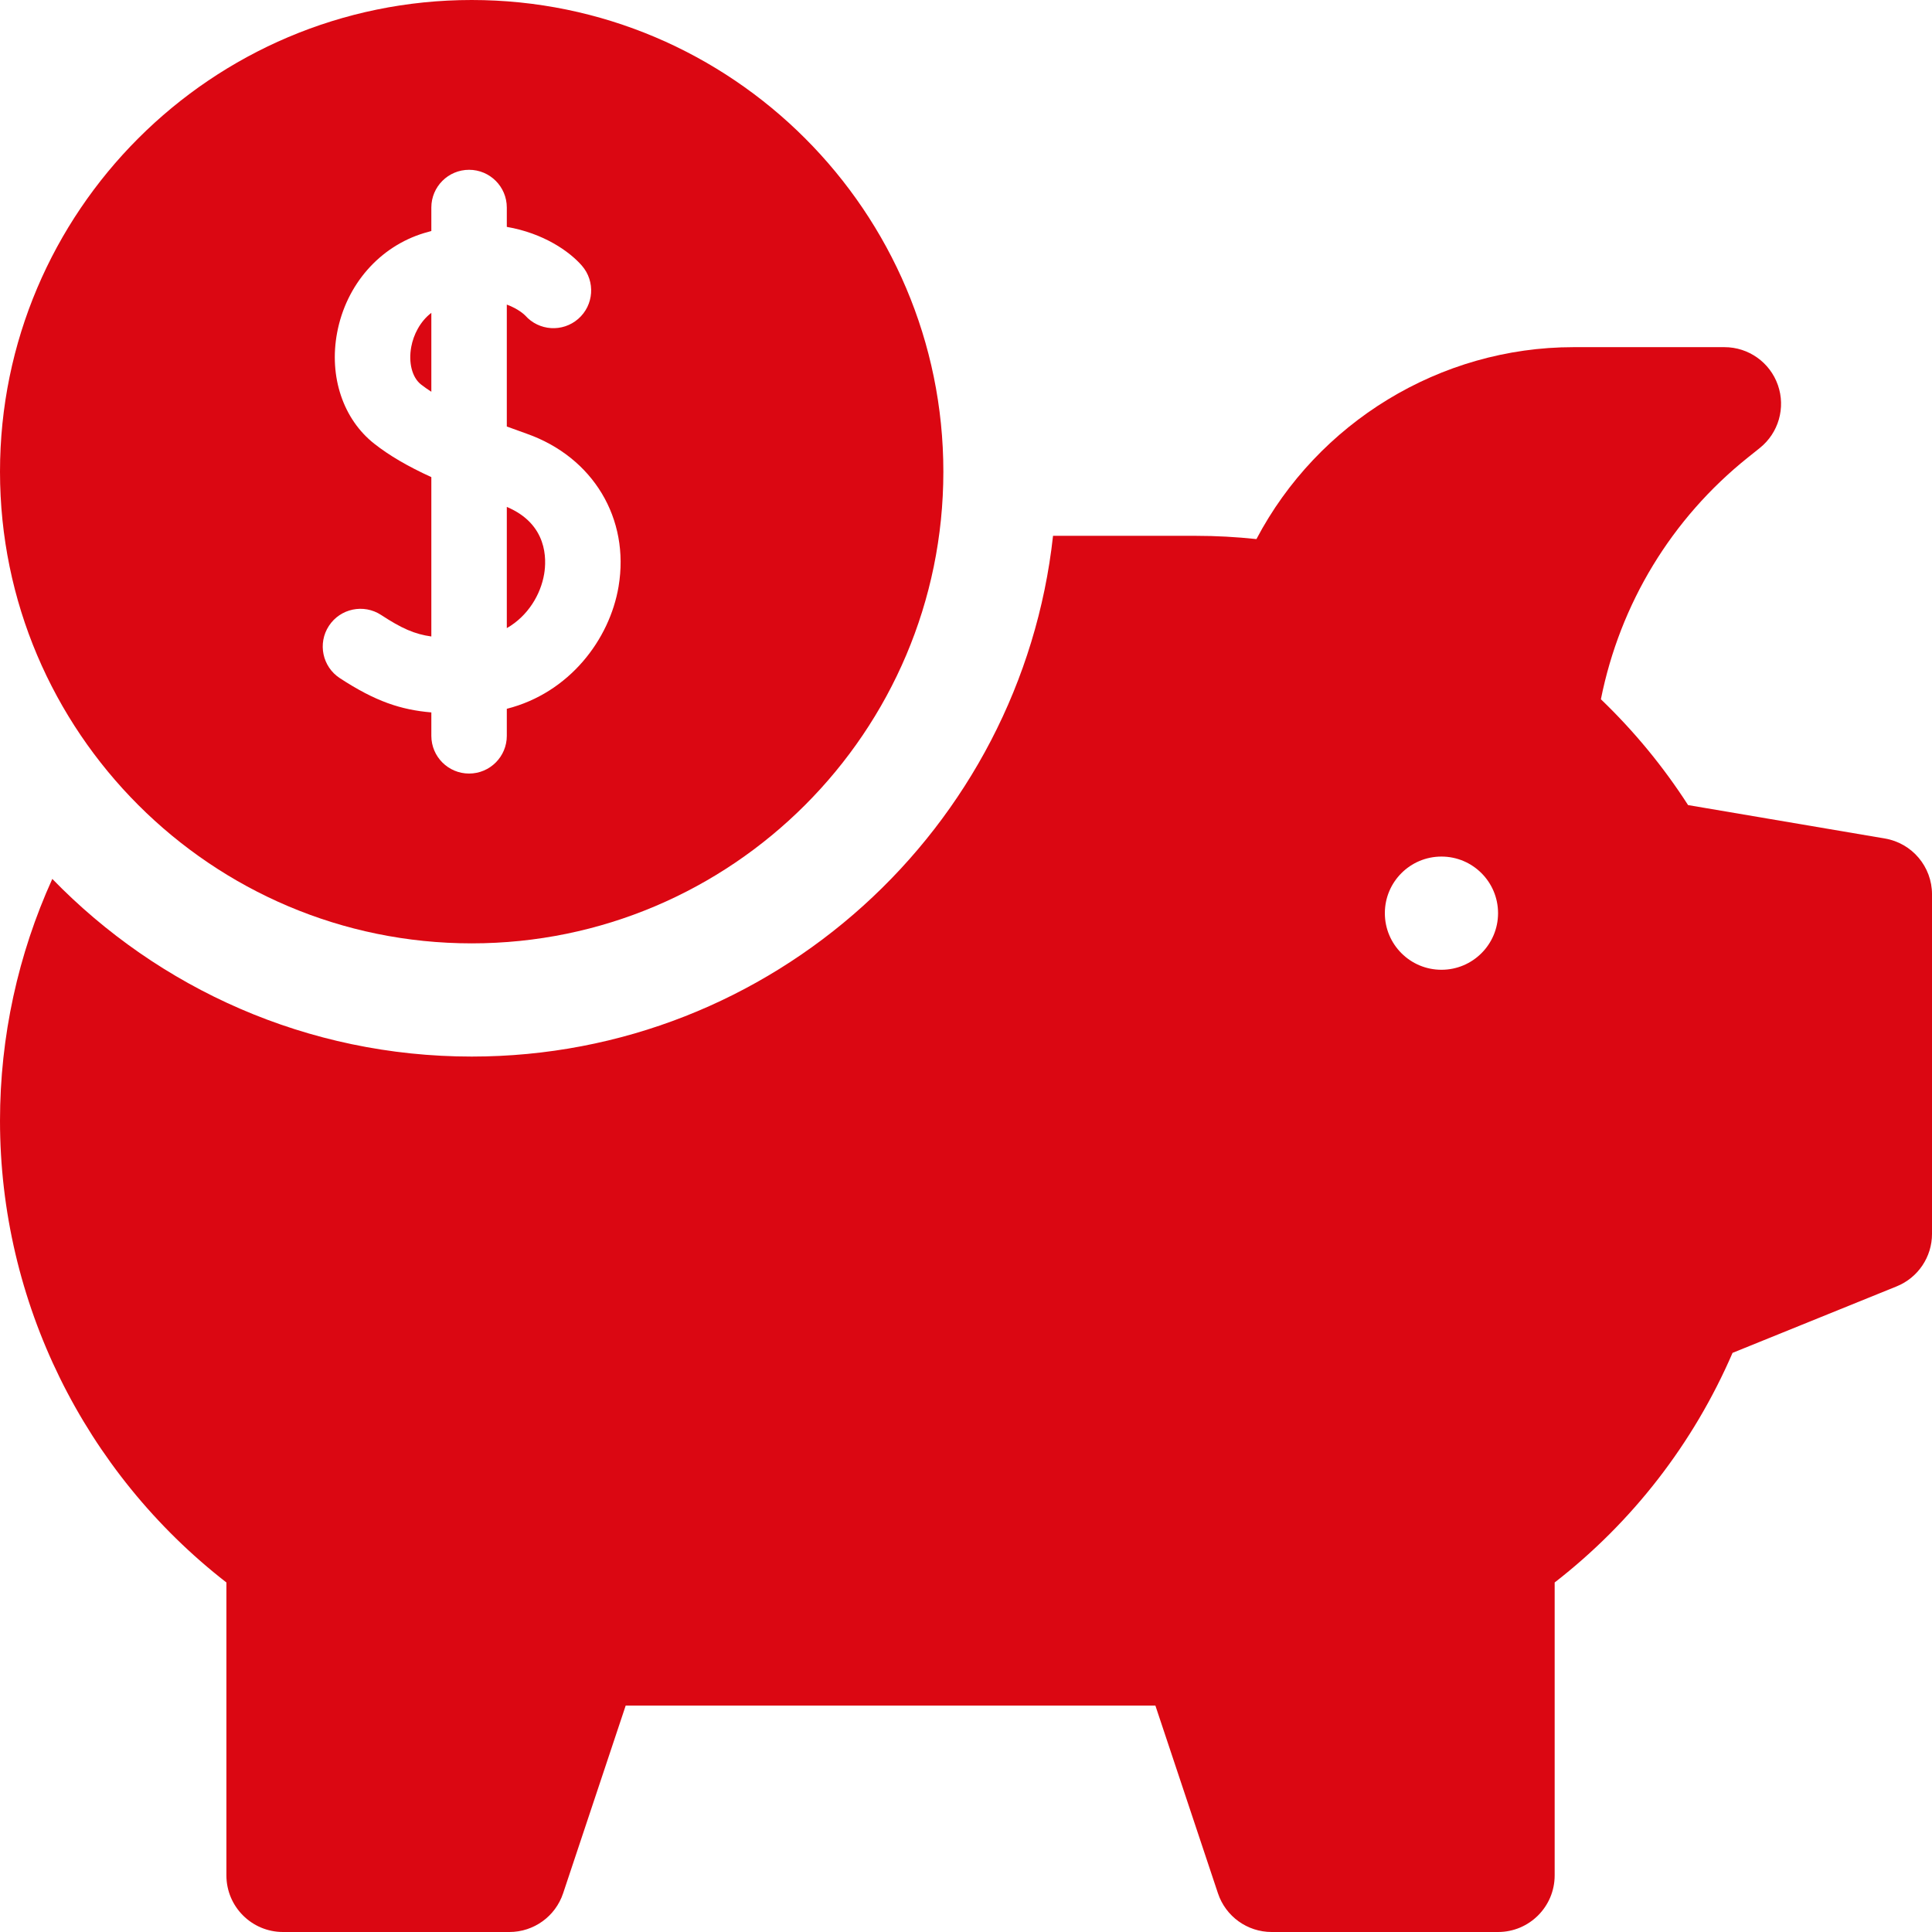
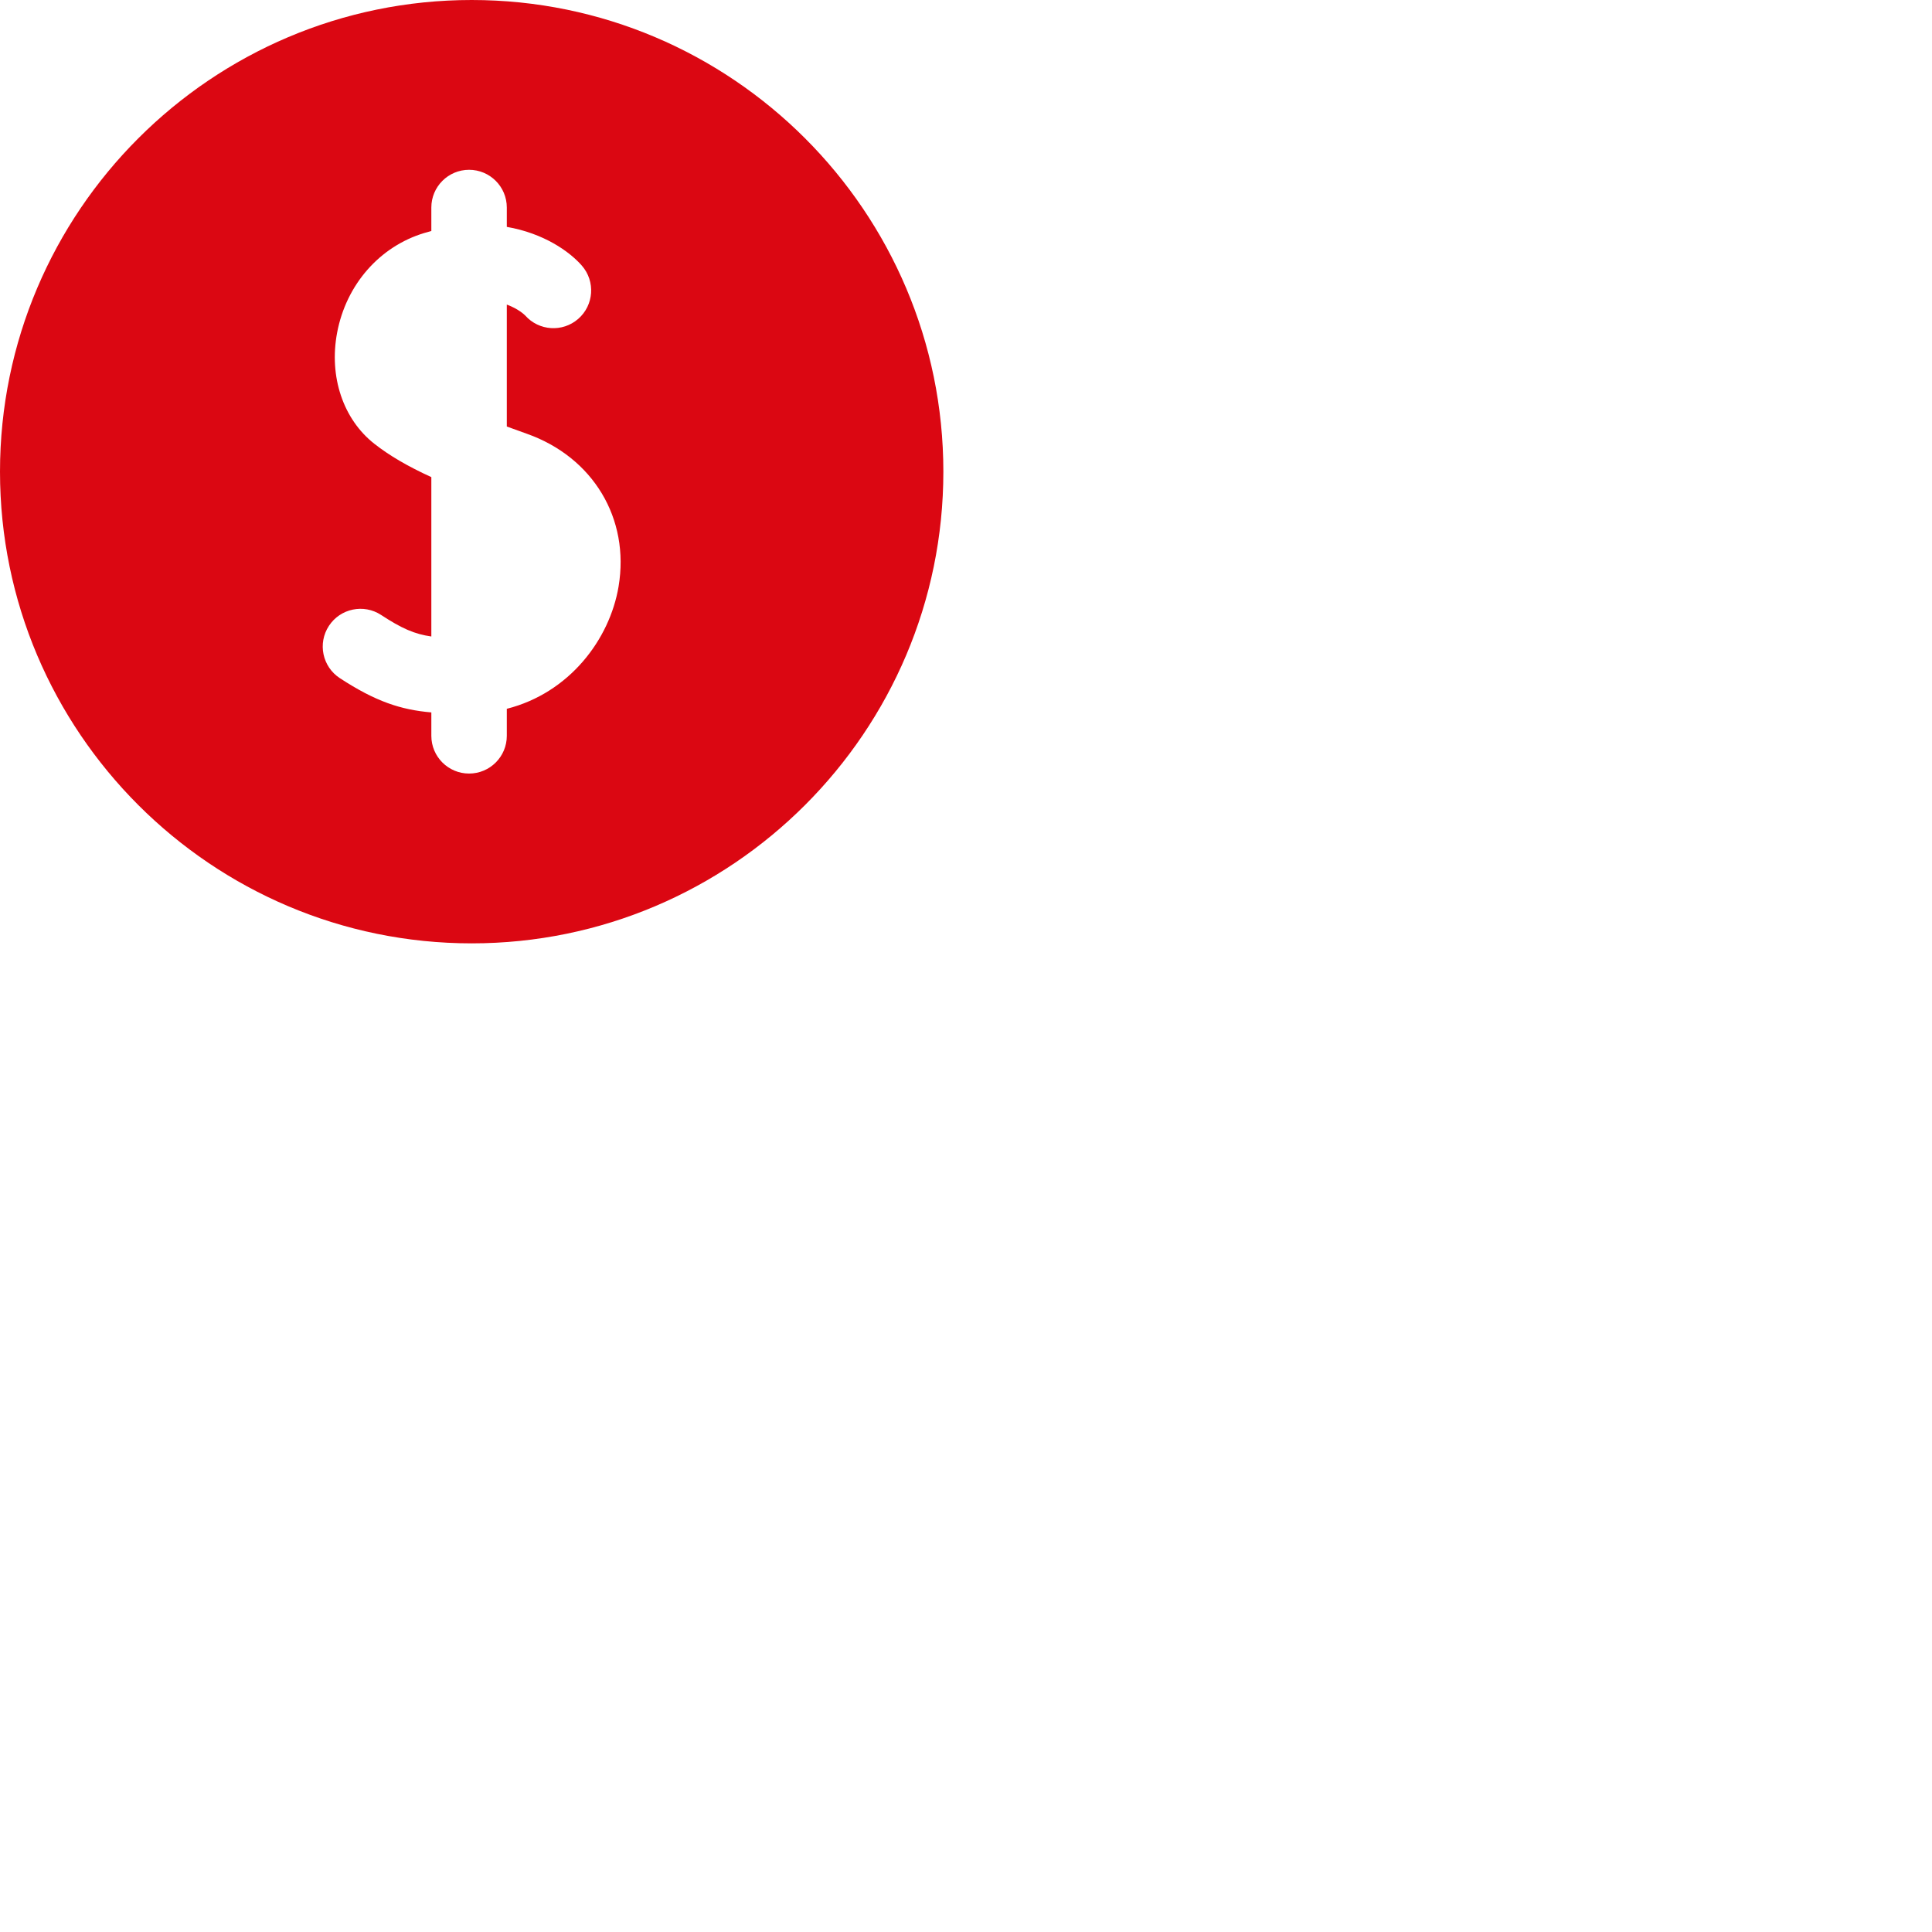
<svg xmlns="http://www.w3.org/2000/svg" id="Capa_1" enable-background="new 0 0 512 512" height="512px" viewBox="0 0 512 512" width="512px" class="hovered-paths">
  <g>
    <g>
      <g>
-         <path d="m134.31 134.339v32.121c5.625-3.222 8.984-8.919 9.896-14.339.656-3.91.925-13.225-9.896-17.782z" data-original="#000000" class="hovered-path active-path" data-old_color="#000000" fill="#DB0712" />
-         <path d="m108.997 91.86c-.799 4.239.212 8.177 2.577 10.031.833.653 1.751 1.295 2.735 1.926v-20.912c-3.051 2.34-4.733 5.883-5.312 8.955z" data-original="#000000" class="hovered-path active-path" data-old_color="#000000" fill="#DB0712" />
        <path d="m125 0c-68.925 0-125 56.075-125 125s56.075 125 125 125 125-56.075 125-125-56.075-125-125-125zm38.929 155.436c-2.353 13.995-13.003 28.188-29.619 32.403v7.161c0 5.522-4.478 10-10 10s-10-4.478-10-10v-6.202c-8.074-.698-14.767-2.879-24.255-9.086-4.622-3.023-5.917-9.221-2.894-13.843 3.022-4.621 9.221-5.919 13.843-2.894 5.4 3.532 8.787 5.064 13.306 5.7v-42.231c-6.387-2.927-11.161-5.744-15.078-8.817-8.299-6.509-12.088-17.801-9.889-29.472 2.396-12.718 11.249-22.837 23.102-26.407.628-.189 1.249-.362 1.865-.526v-6.222c0-5.522 4.478-10 10-10s10 4.478 10 10v5.127c9.709 1.681 16.571 6.461 19.895 10.277 3.628 4.164 3.192 10.481-.972 14.108-4.142 3.607-10.413 3.199-14.051-.905-.228-.231-1.817-1.761-4.872-2.888v32.312c1.775.659 3.549 1.298 5.29 1.914 17.578 6.213 27.355 22.486 24.329 40.491z" data-original="#000000" class="hovered-path active-path" data-old_color="#000000" fill="#DB0712" />
      </g>
      <g>
-         <path d="m499.512 222.212-52.157-8.858c-6.554-10.189-14.29-19.581-23.101-28.044 5.066-25.339 18.718-47.878 38.968-64.078l3.148-2.518c4.975-3.979 6.893-10.667 4.784-16.679s-7.784-10.035-14.154-10.035h-40c-35.394 0-67.785 20.011-84.032 50.862-5.385-.573-10.724-.862-15.968-.862h-37.936c-8.494 77.499-74.341 138-154.064 138-43.551 0-82.956-18.061-111.14-47.078-9.064 19.966-13.86 41.792-13.86 64.078 0 47.894 22.29 93.064 60 122.374v77.626c0 8.284 6.716 15 15 15h60c6.456 0 12.188-4.132 14.23-10.257l16.582-49.743h140.377l16.581 49.743c2.042 6.125 7.774 10.257 14.23 10.257h60c8.284 0 15-6.716 15-15v-77.624c20.627-16.021 36.76-36.838 47.141-60.851l43.492-17.623c5.662-2.295 9.367-7.793 9.367-13.902v-90c0-7.315-5.276-13.563-12.488-14.788zm-117.512 34.788c-8.284 0-15-6.716-15-15s6.716-15 15-15 15 6.716 15 15-6.716 15-15 15z" data-original="#000000" class="hovered-path active-path" data-old_color="#000000" fill="#DB0712" />
-       </g>
+         </g>
    </g>
  </g>
</svg>